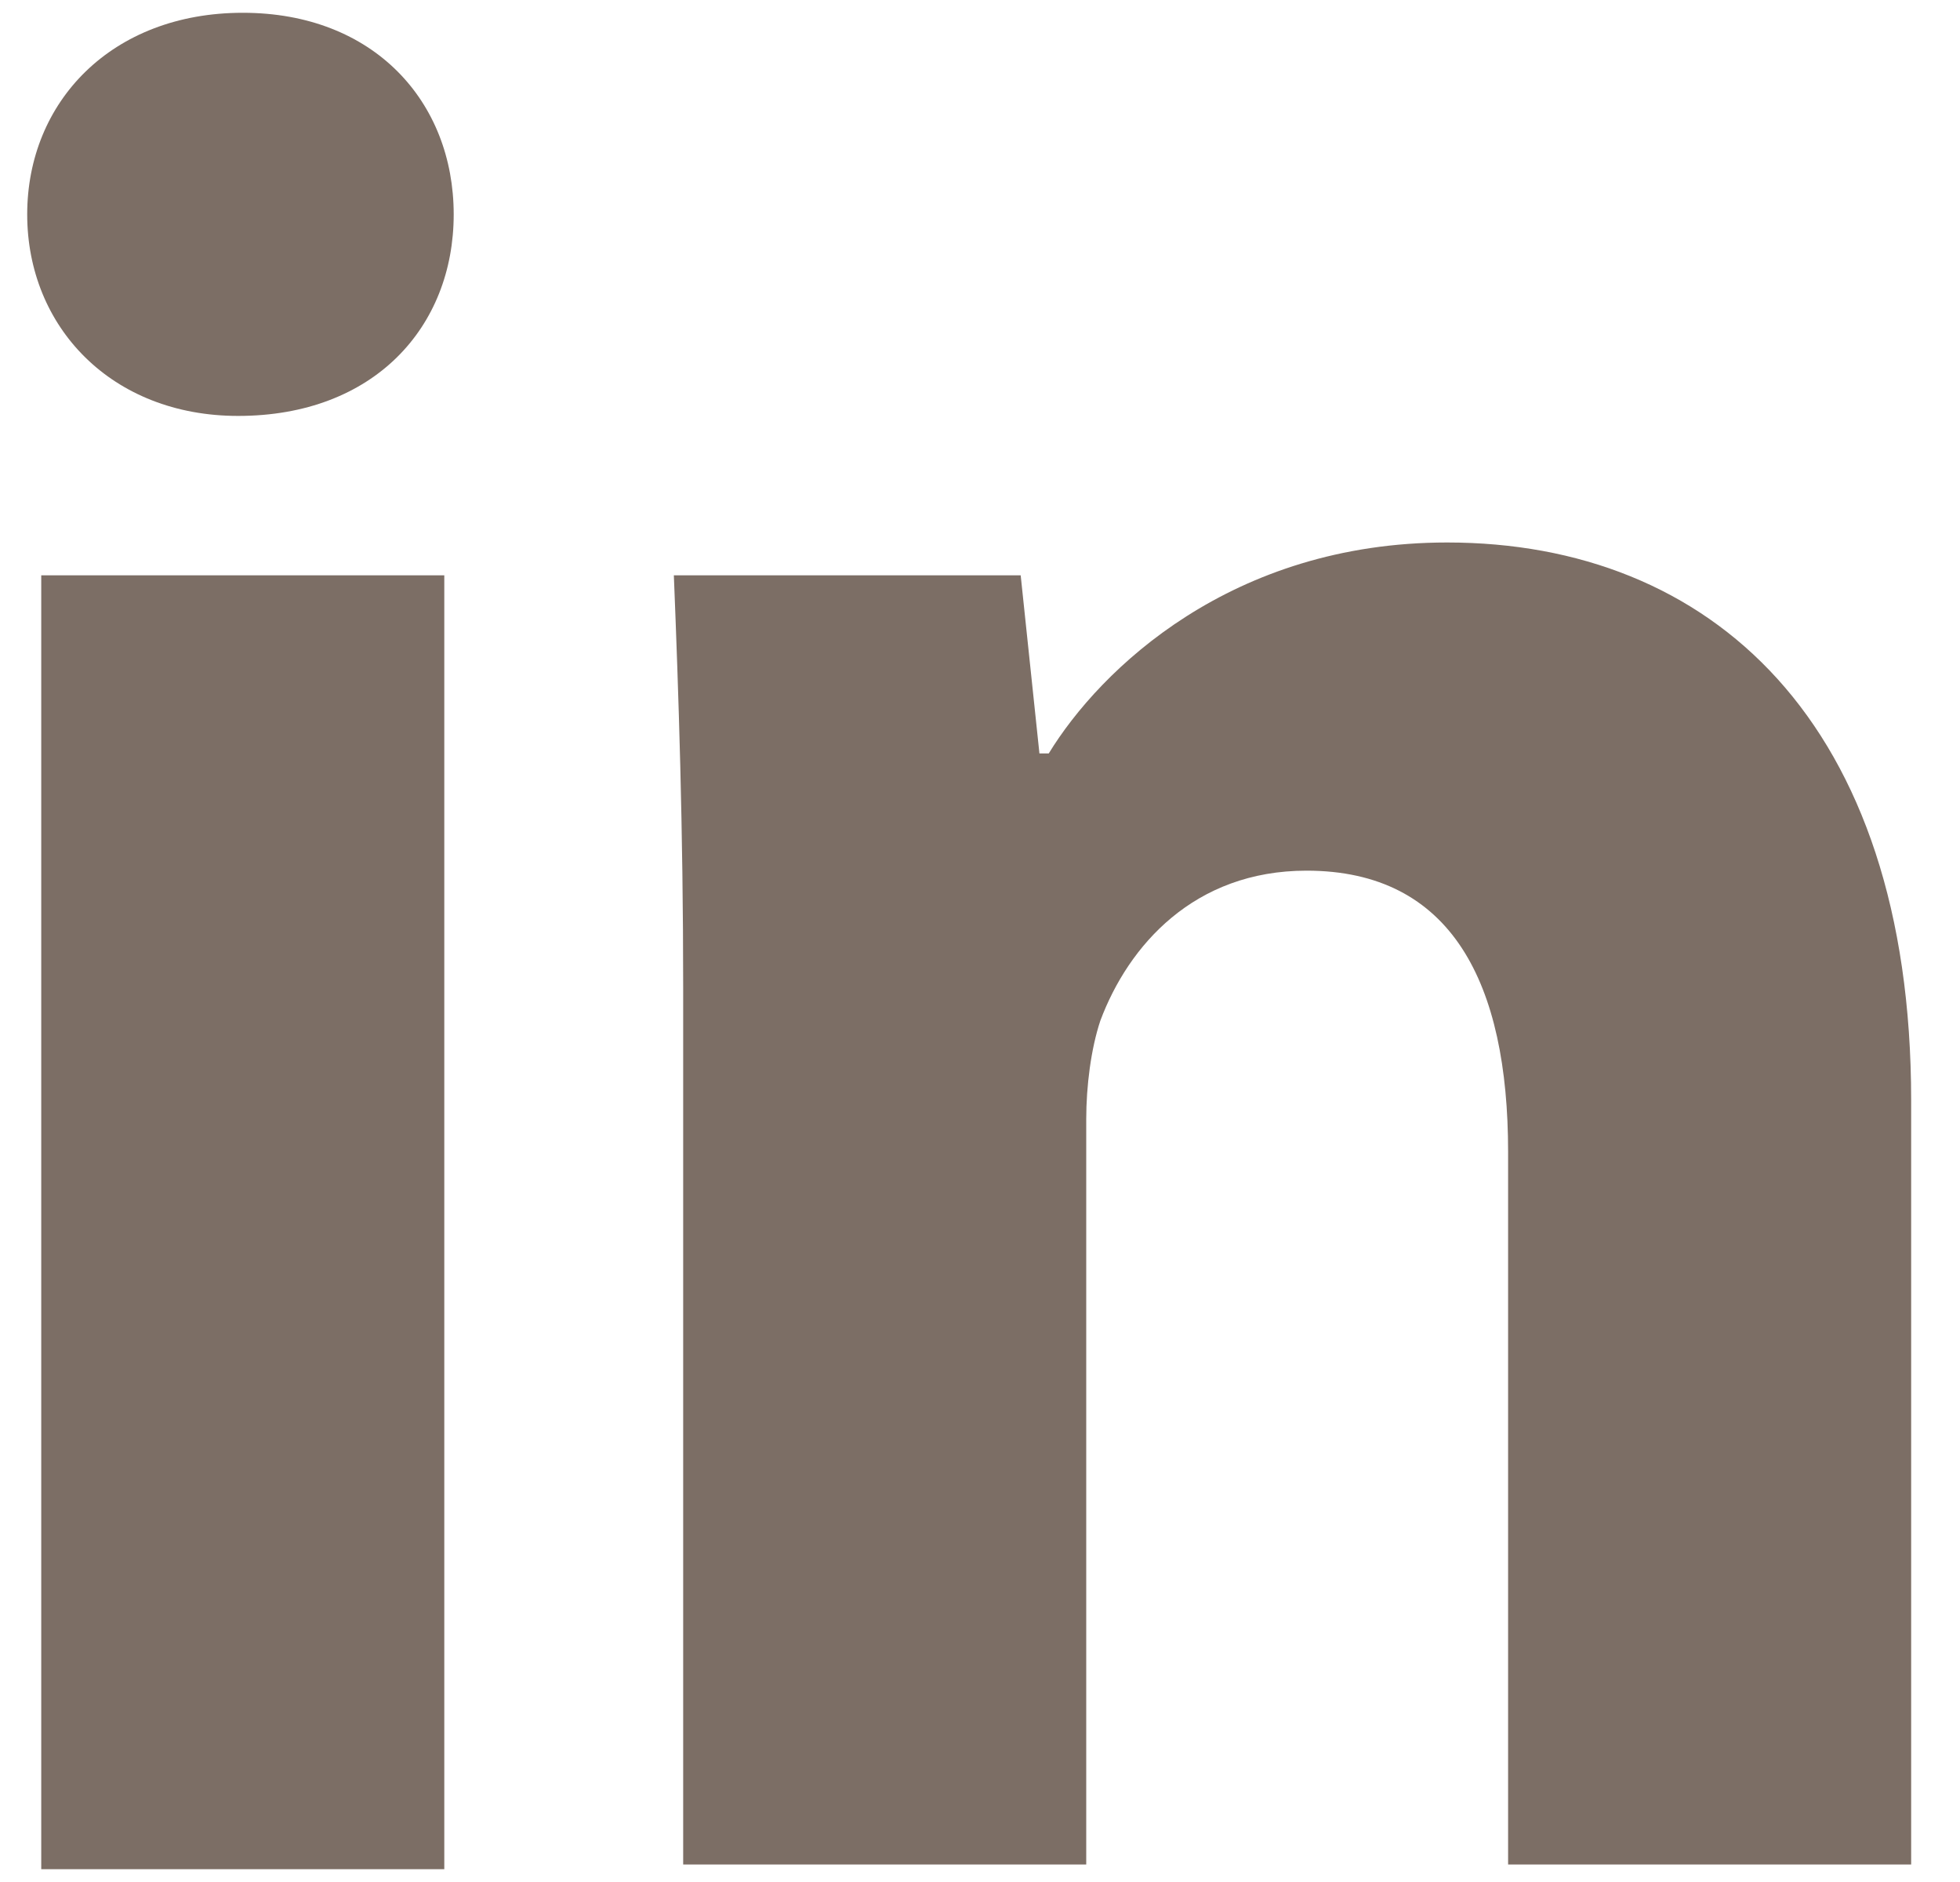
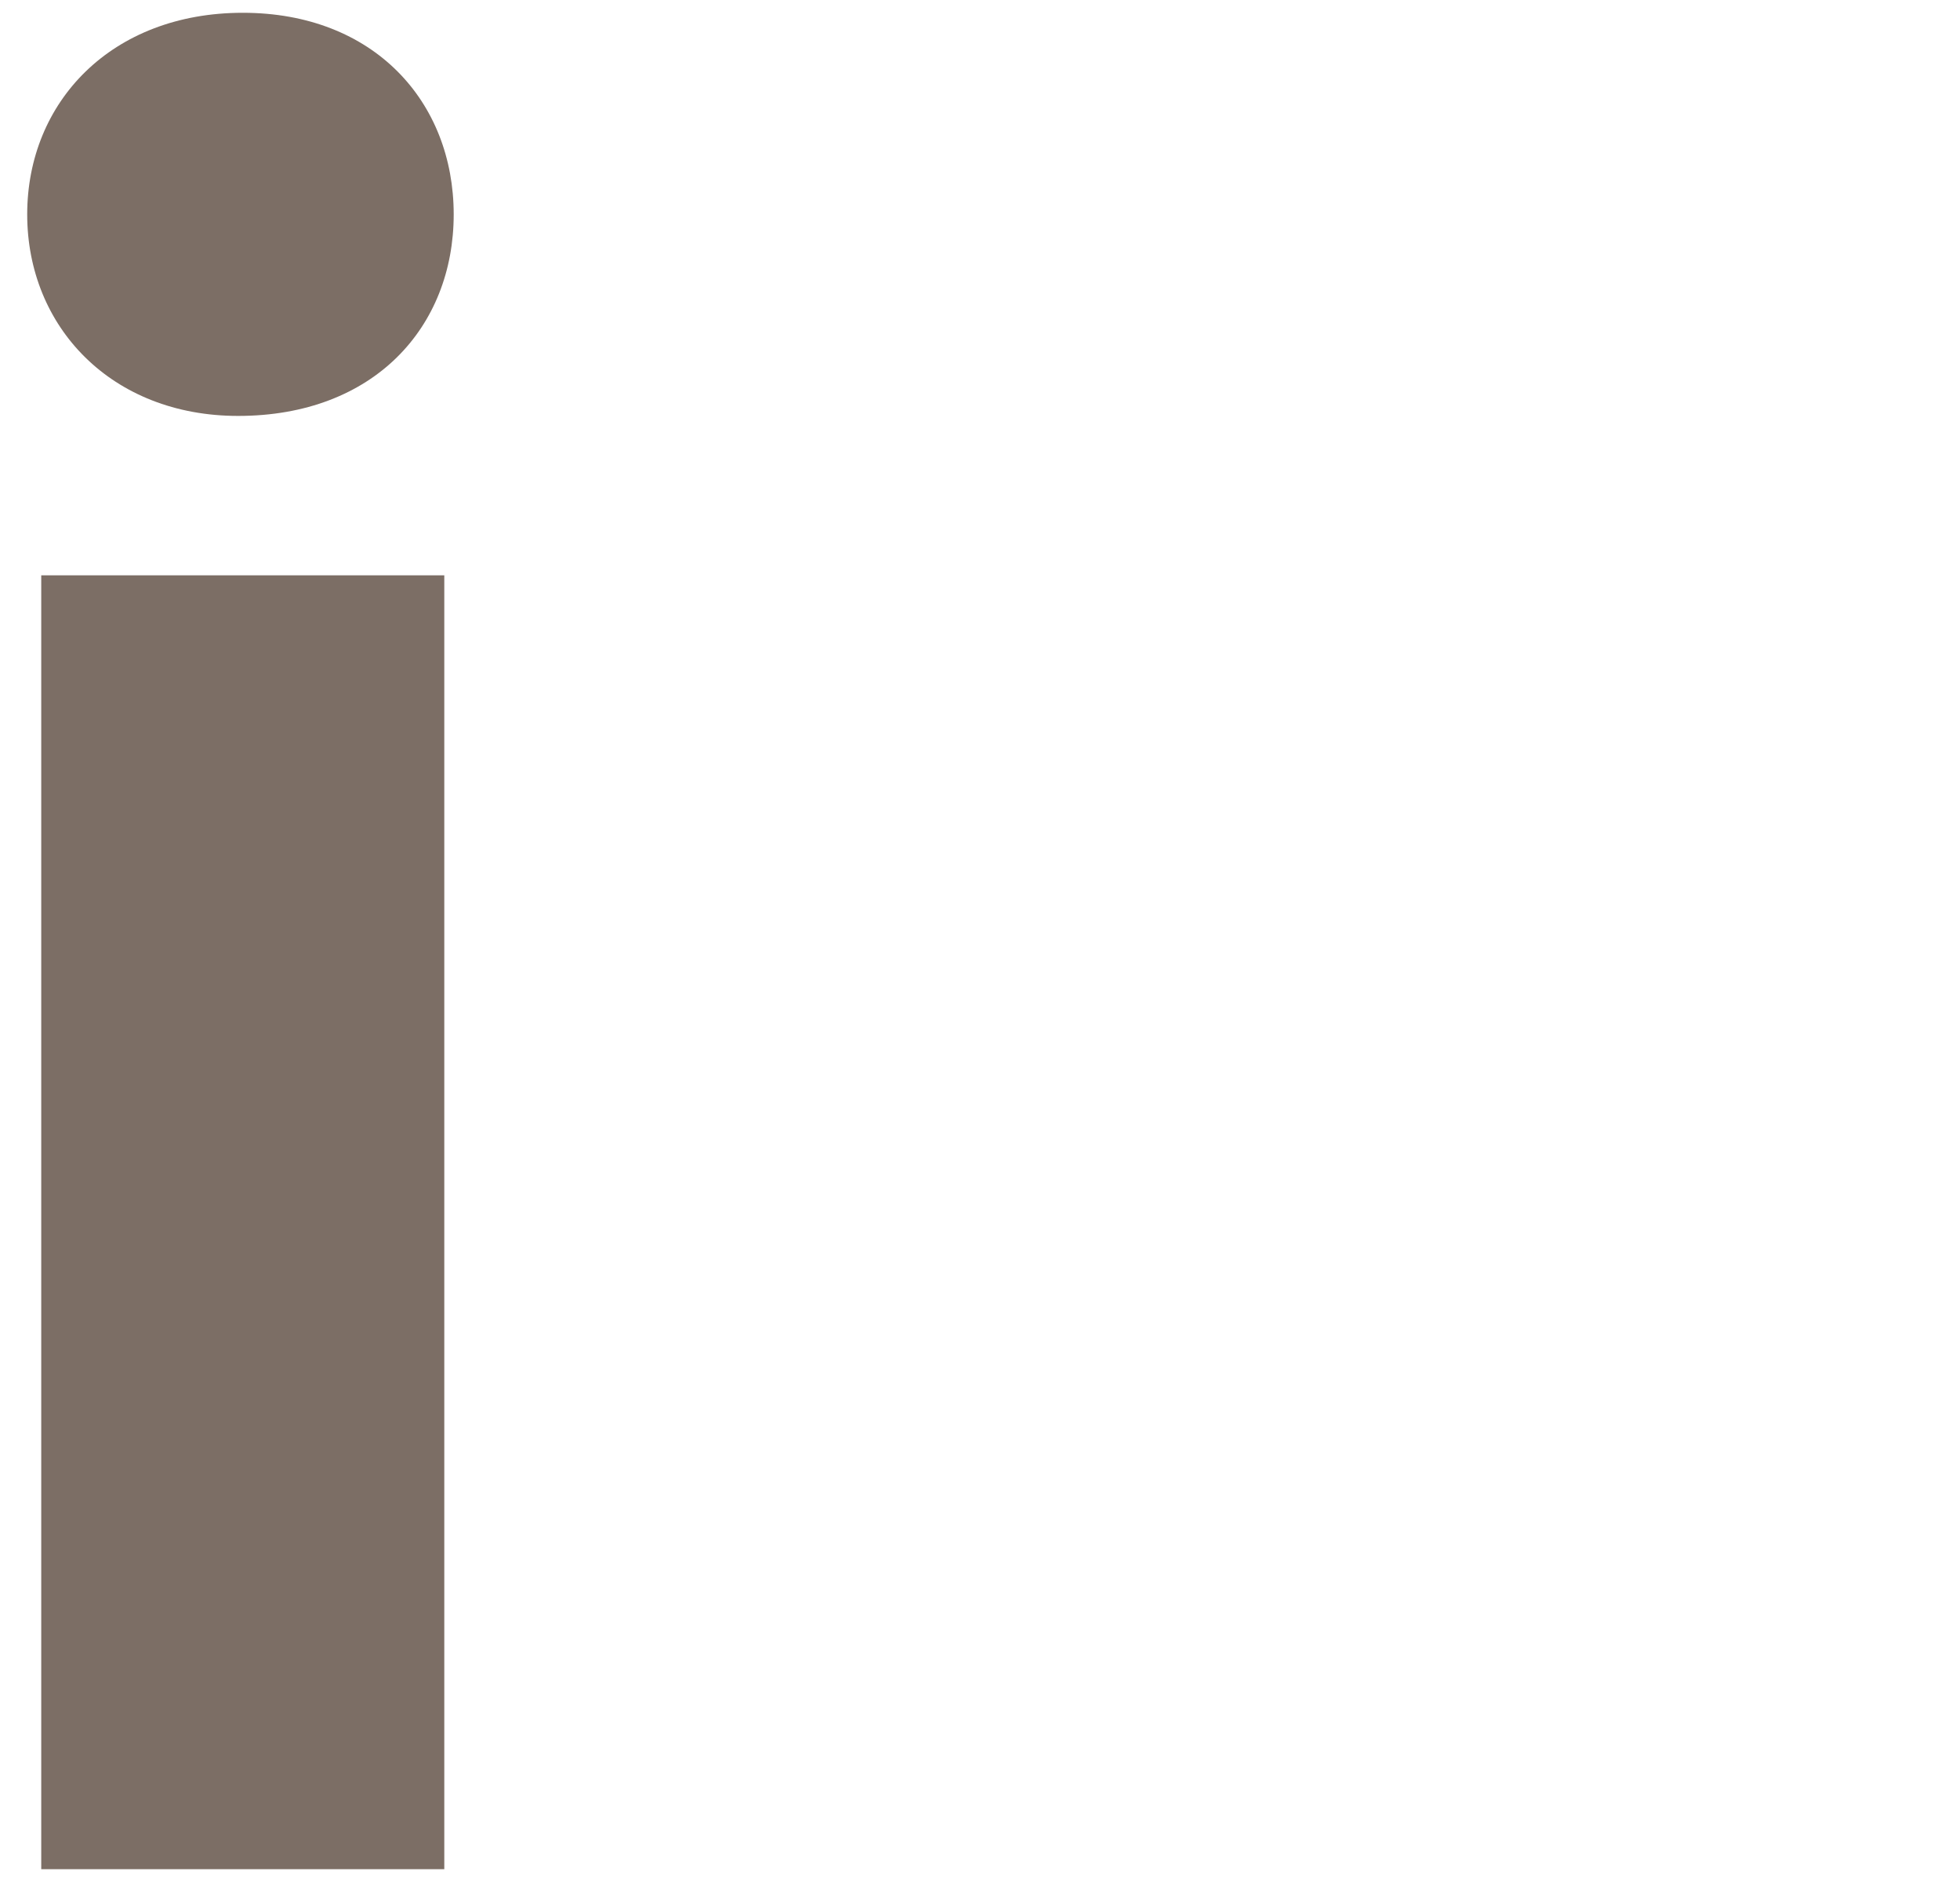
<svg xmlns="http://www.w3.org/2000/svg" width="25" height="24" viewBox="0 0 25 24" fill="none">
  <path d="M5.787 2.734C5.787 4.169 4.771 5.304 3.037 5.304C1.423 5.304 0.347 4.169 0.347 2.734C0.347 1.299 1.423 0.163 3.097 0.163C4.771 0.163 5.787 1.299 5.787 2.734ZM0.526 23.837V7.337H5.667V23.837H0.526Z" fill="#7C6E65" />
-   <path d="M8.714 12.598C8.714 10.565 8.655 8.831 8.595 7.337H13.019L13.258 9.608H13.377C14.035 8.532 15.709 6.918 18.459 6.918C21.806 6.918 24.377 9.19 24.377 14.032V23.777H19.236V14.69C19.236 12.538 18.518 11.103 16.665 11.103C15.23 11.103 14.393 12.059 14.035 13.016C13.915 13.375 13.855 13.853 13.855 14.271V23.777H8.714V12.598Z" fill="#7C6E65" />
</svg>